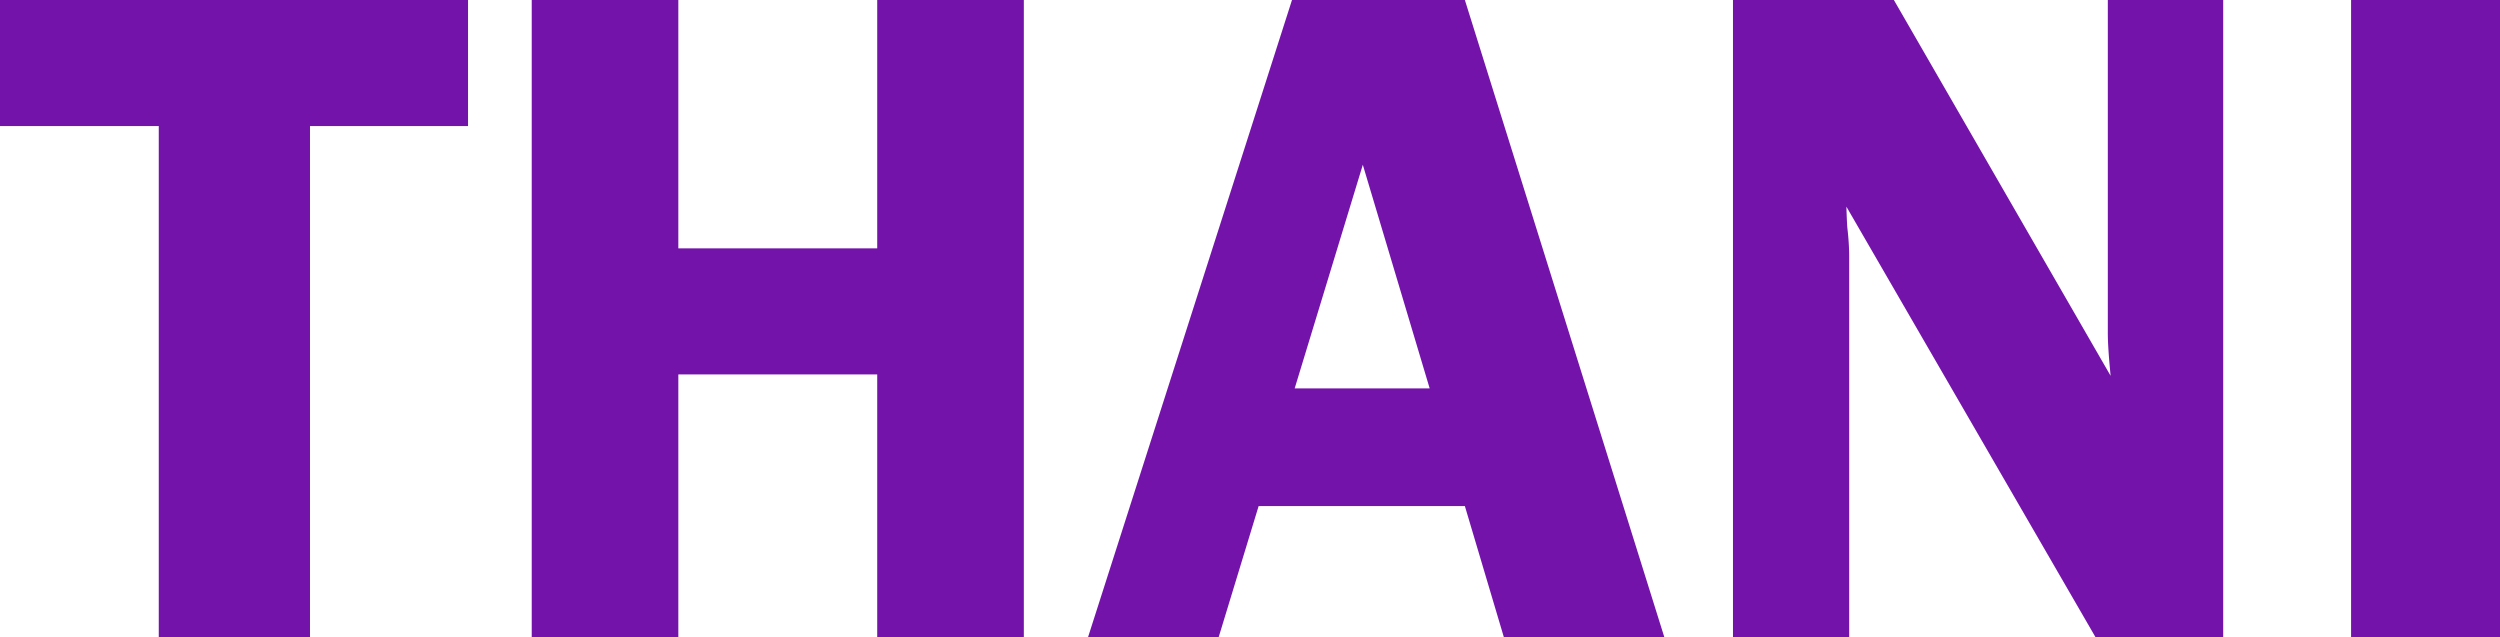
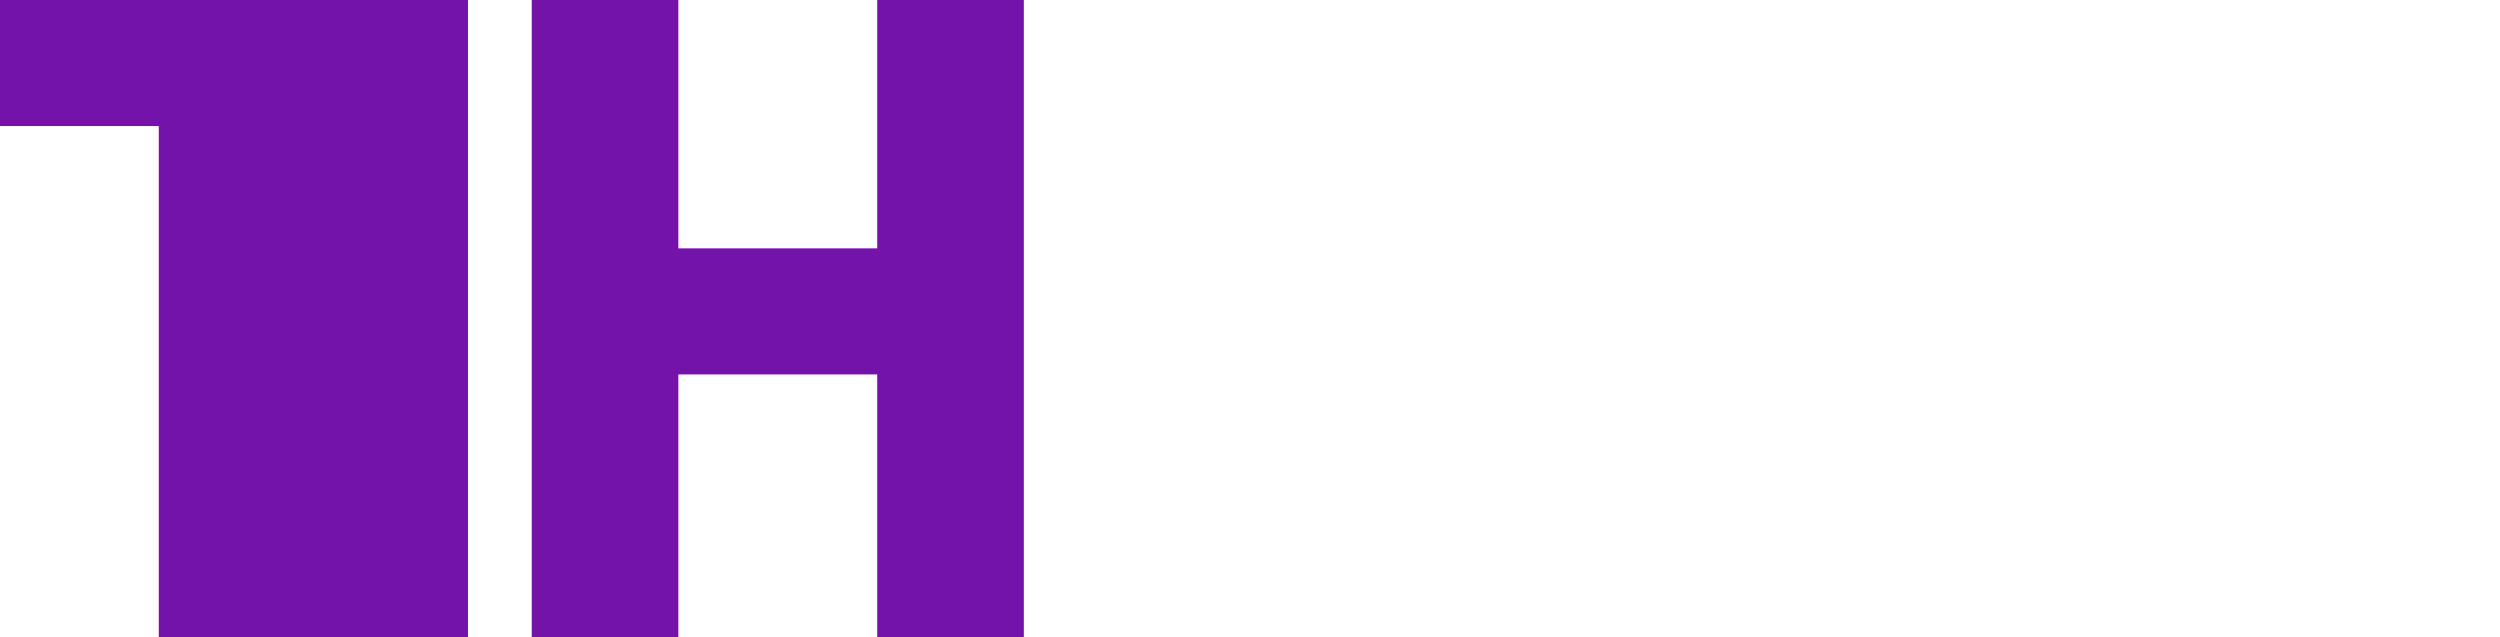
<svg xmlns="http://www.w3.org/2000/svg" viewBox="0 0 411.3 104.84">
  <defs>
    <style>.cls-1{fill:#7313aa;}</style>
  </defs>
  <g id="Layer_2" data-name="Layer 2">
    <g id="txto">
-       <path class="cls-1" d="M77,0V20.74H51v84.1H26.12V20.74H0V0Z" />
+       <path class="cls-1" d="M77,0V20.74v84.1H26.12V20.74H0V0Z" />
      <path class="cls-1" d="M168.44,0V104.84H144.32V61.6H111.6v43.24H87.48V0H111.6V40.86h32.72V0Z" />
-       <path class="cls-1" d="M241,0l32.82,104.84h-26.4L241,83.26H207.07l-6.58,21.58H179L212.56,0ZM213,63.9h22.21l-11-36.79Z" />
-       <path class="cls-1" d="M365.76,0V104.84h-21L303.77,34c.05,1.79.11,3,.16,3.53a41.92,41.92,0,0,1,.3,4.53v62.75H285.11V0h26.47l35.66,61.83c-.3-3.07-.46-5.4-.46-7V0Z" />
-       <path class="cls-1" d="M411.3,0V104.84H386.8V0Z" />
    </g>
  </g>
</svg>